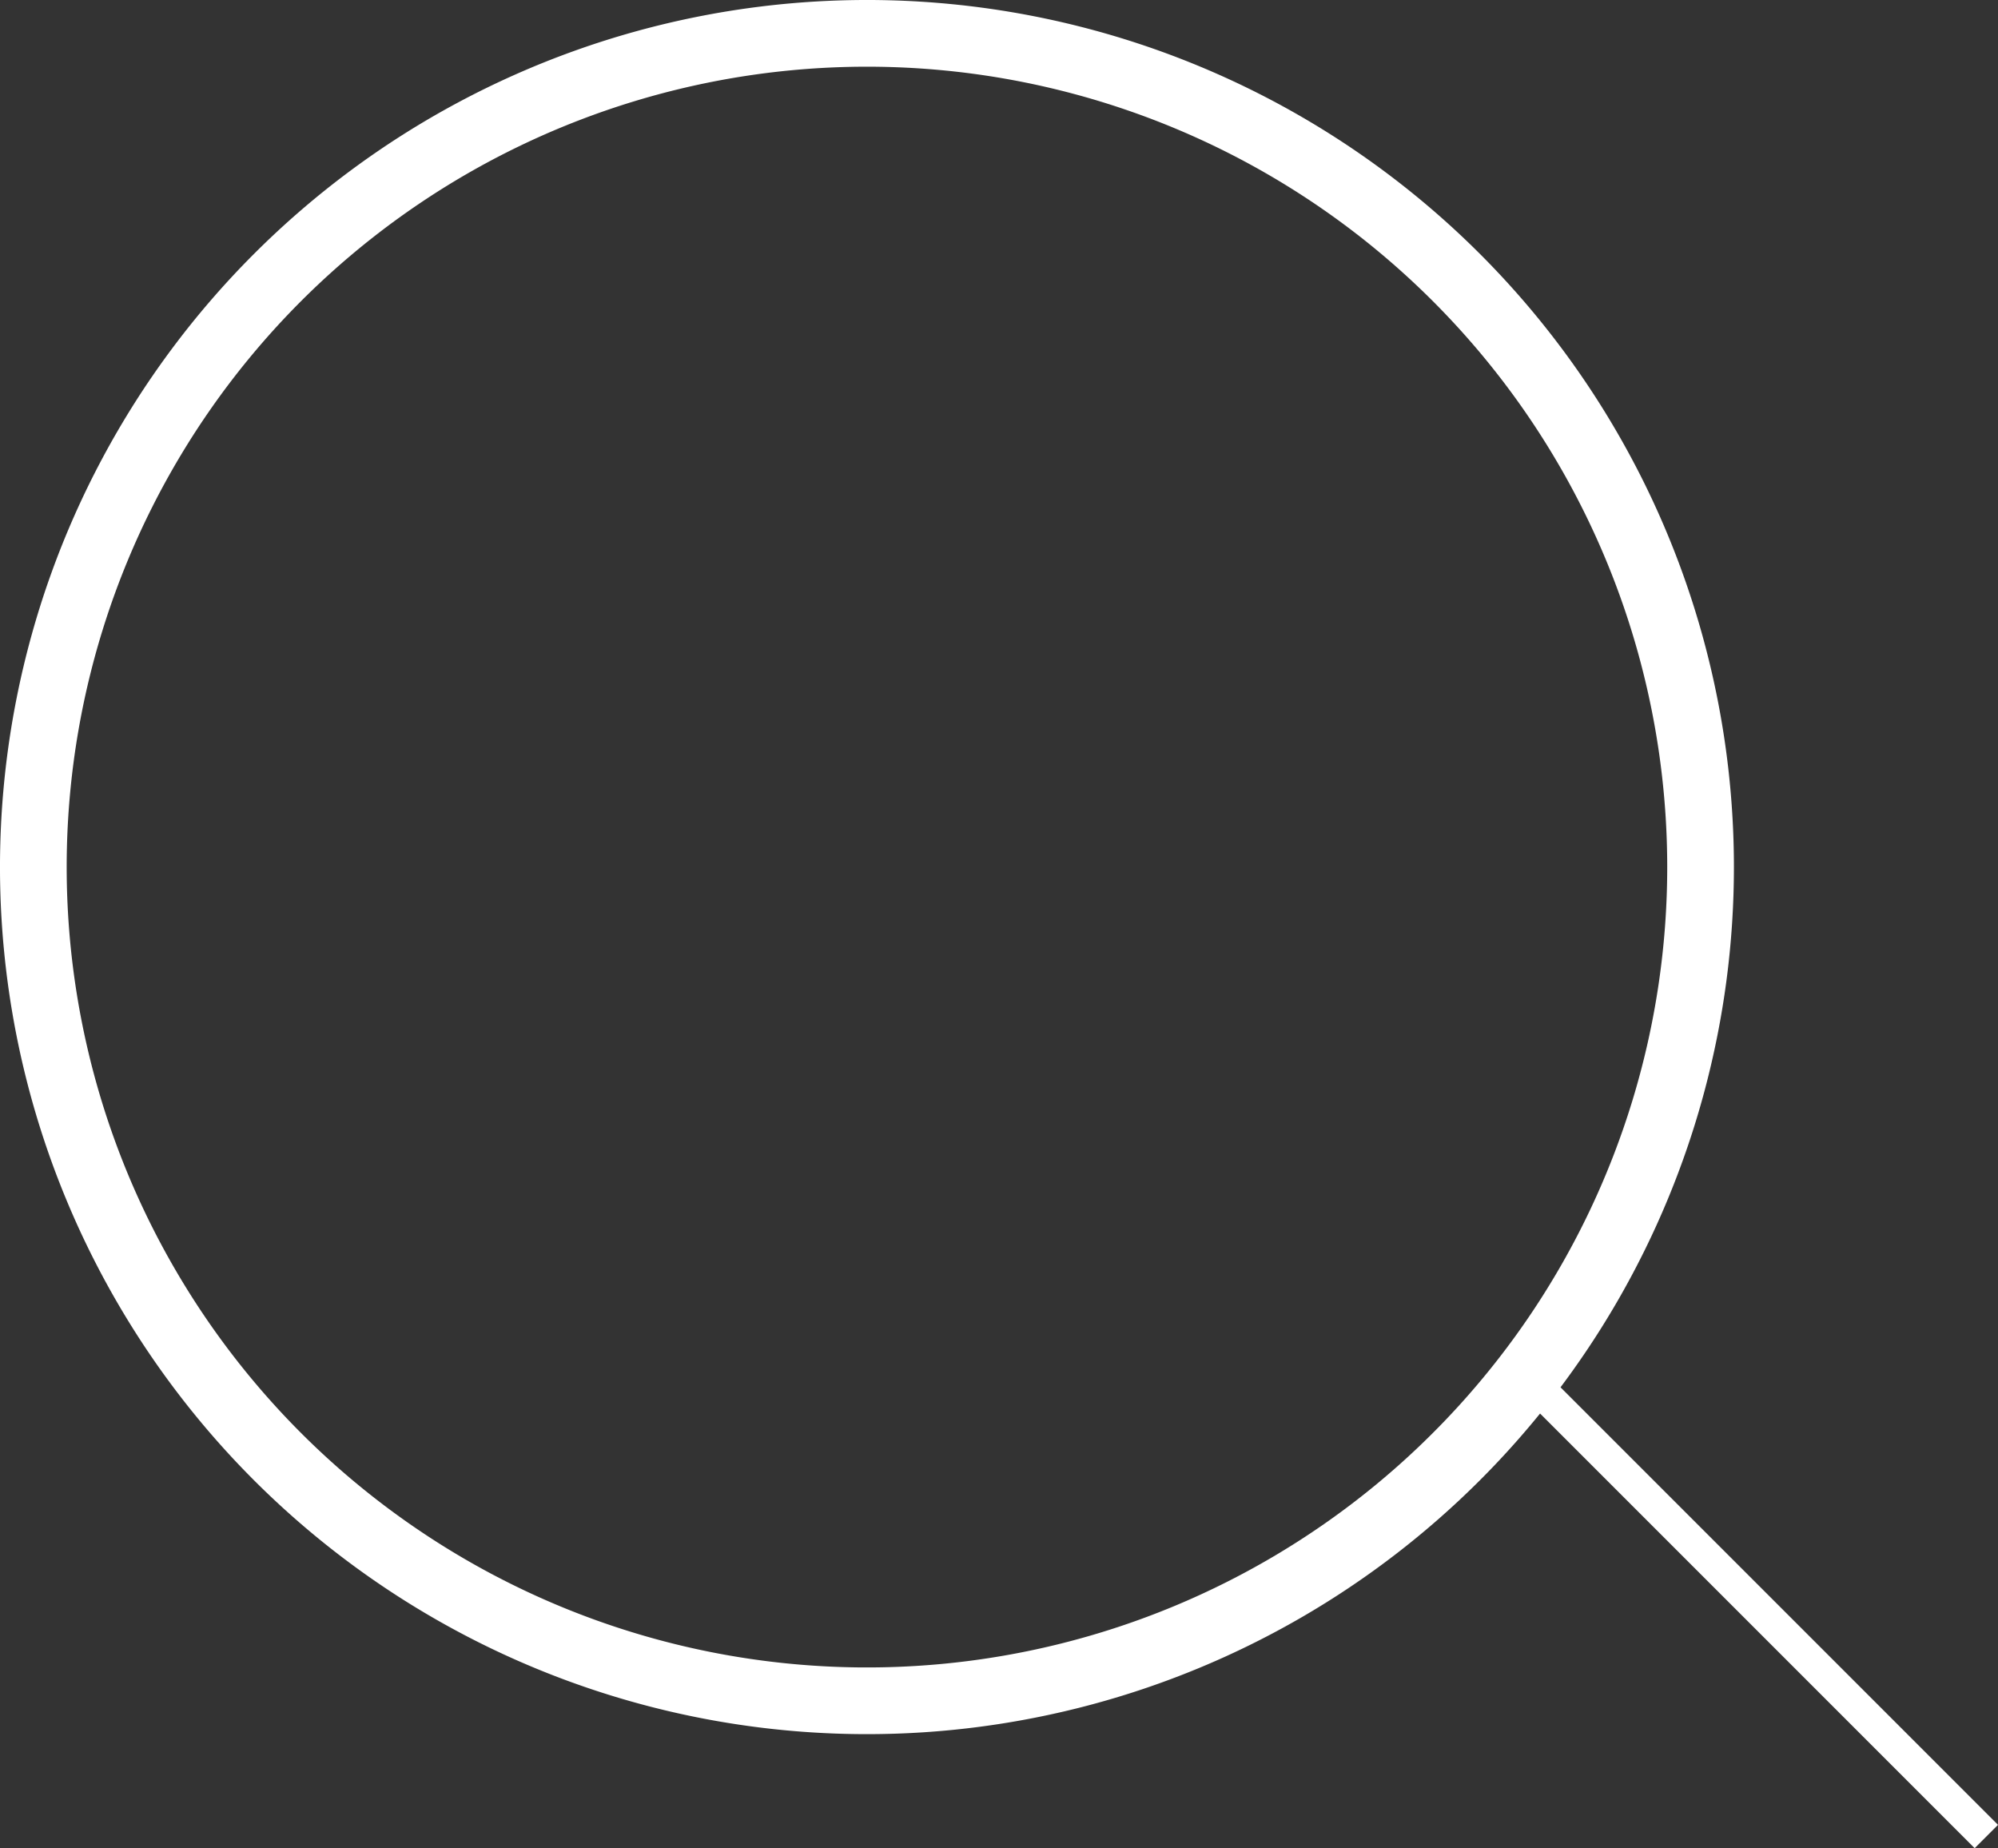
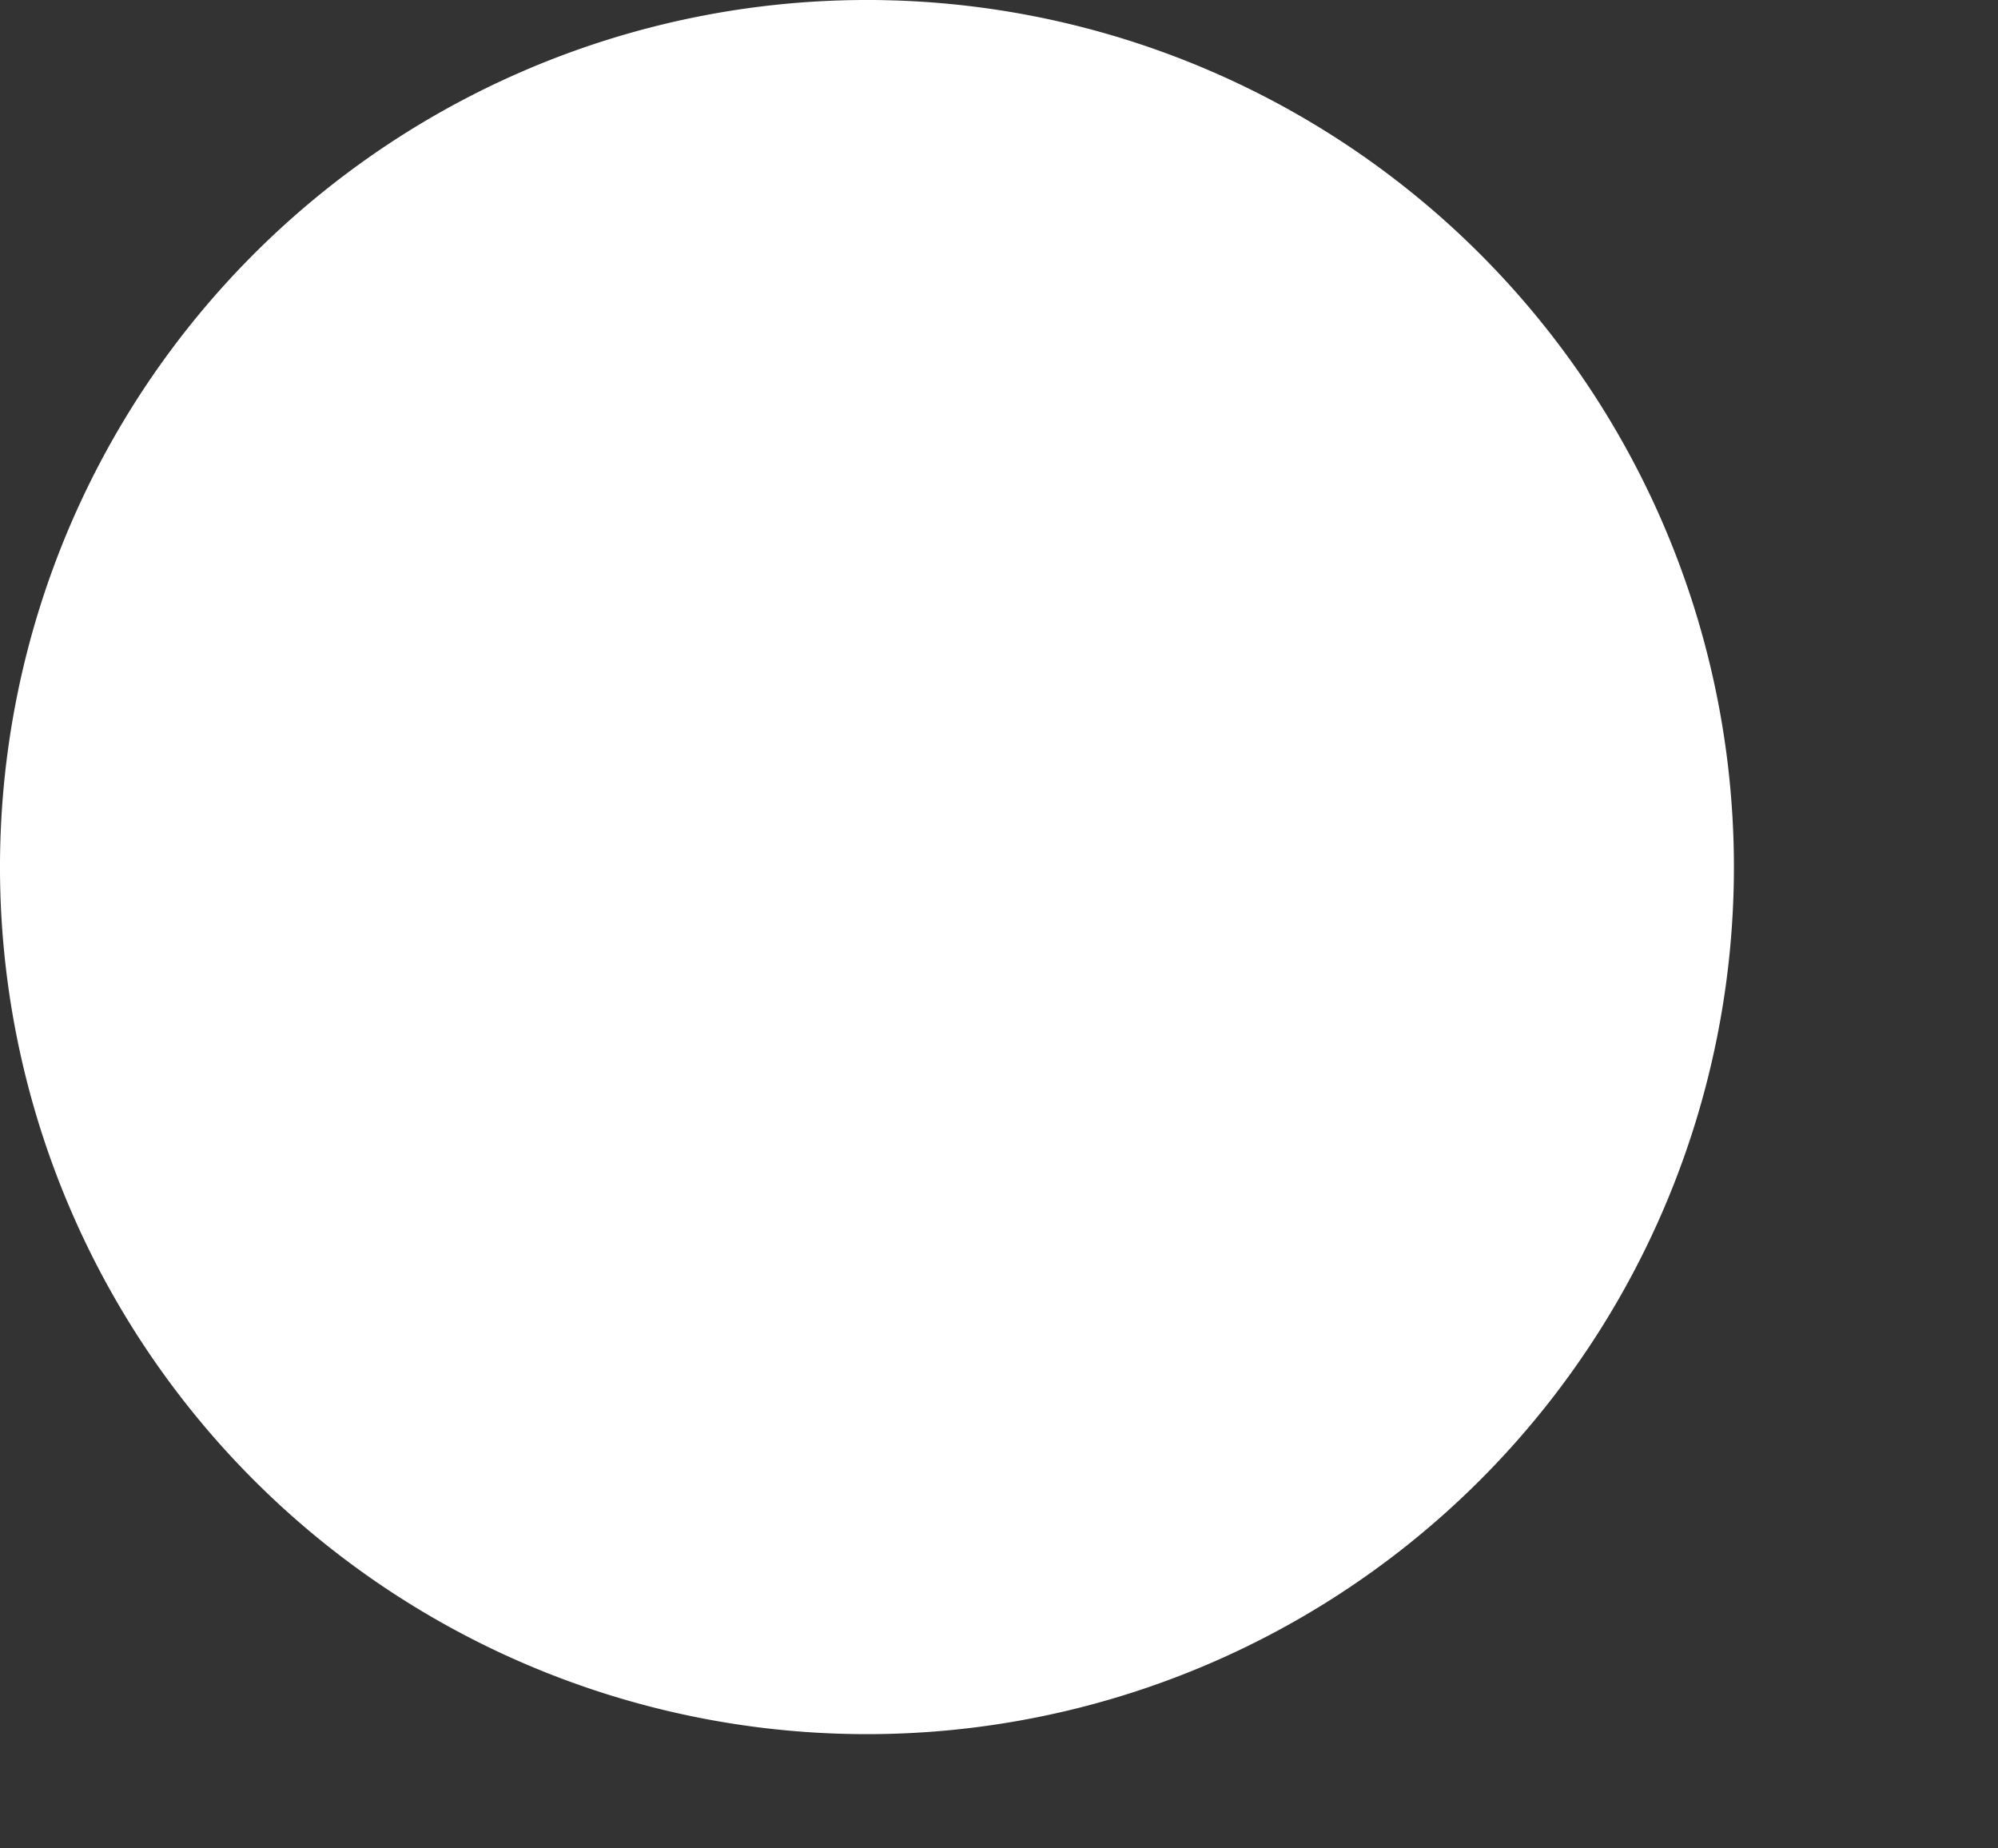
<svg xmlns="http://www.w3.org/2000/svg" viewBox="0 0 59.92 55.42">
  <rect x="0" y="0" width="59.92" height="55.42" fill="#333333" stroke="none" />
  <defs>
    <style>.cls-1{fill:#fff;}</style>
  </defs>
  <g id="Livello_2" data-name="Livello 2">
    <g id="MISC_UI_Elements_Heavy_" data-name="MISC UI Elements Heavy ">
-       <polygon class="cls-1" points="59.22 55.42 45.4 41.6 45.78 40.58 59.92 54.72 59.22 55.42" />
-       <path class="cls-1" d="M26,52A26,26,0,1,1,52,26,26,26,0,0,1,26,52ZM26,2A24,24,0,1,0,50,26,24,24,0,0,0,26,2Z" />
+       <path class="cls-1" d="M26,52A26,26,0,1,1,52,26,26,26,0,0,1,26,52ZM26,2Z" />
    </g>
  </g>
</svg>